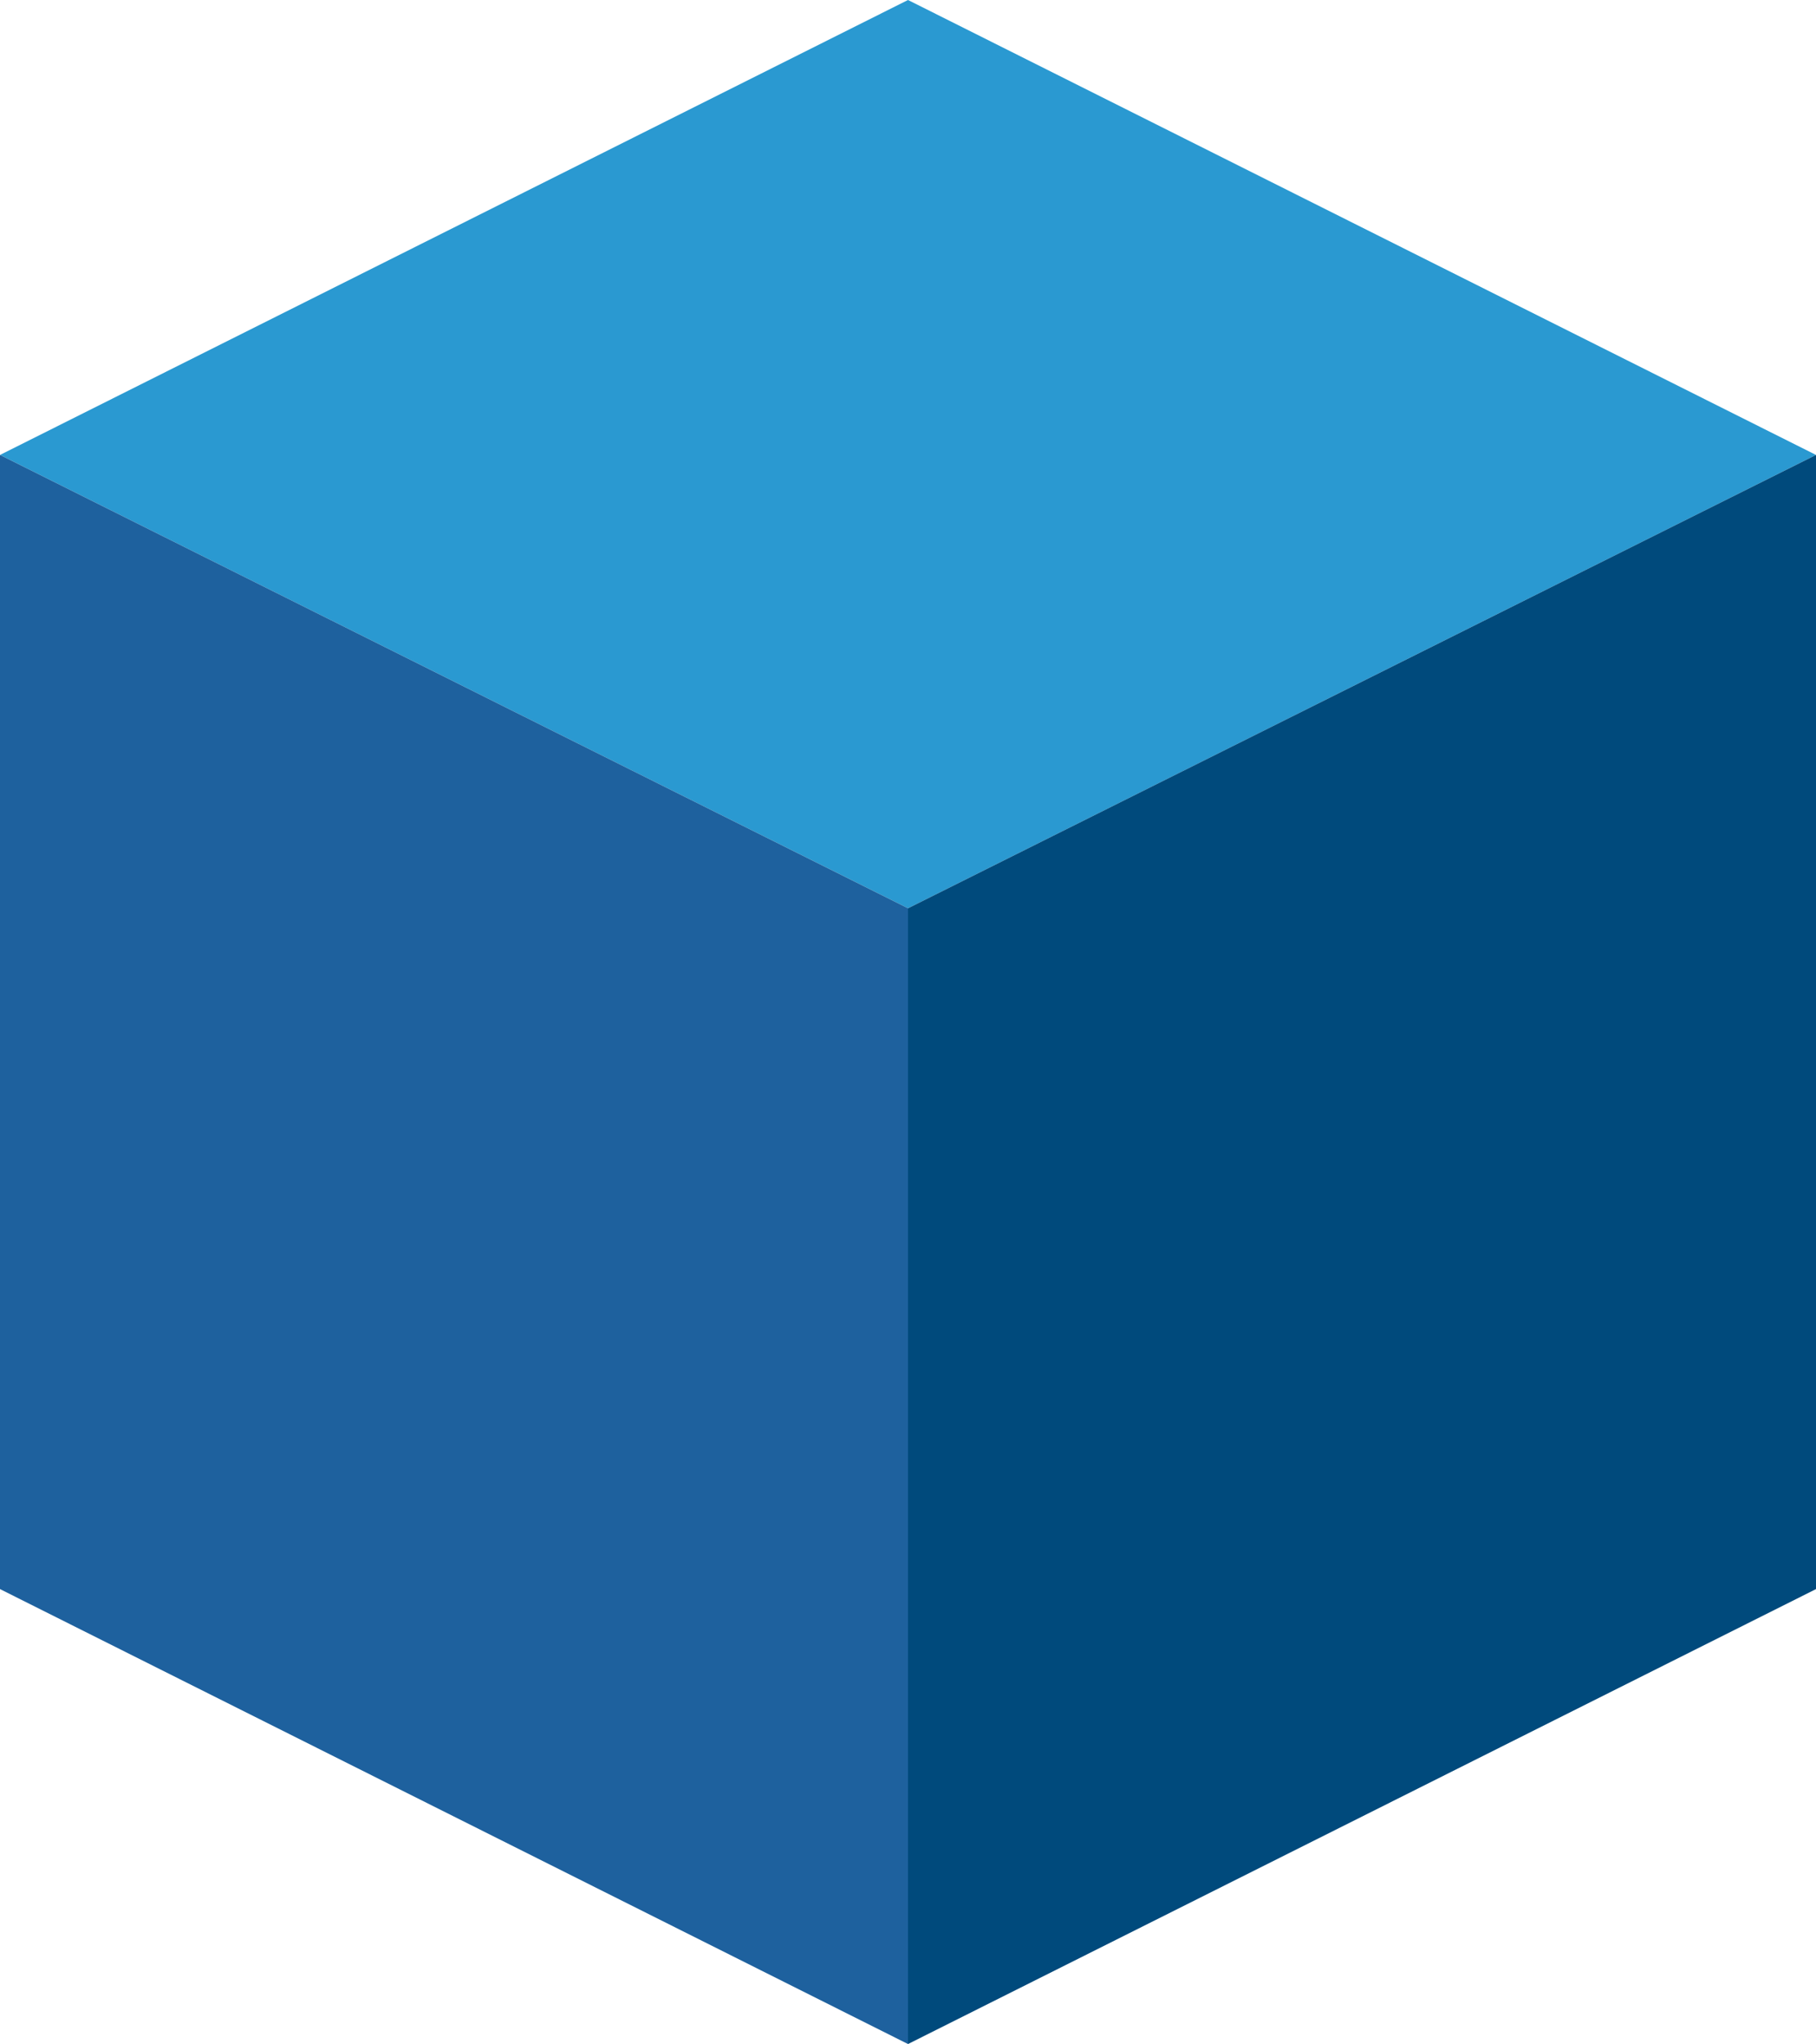
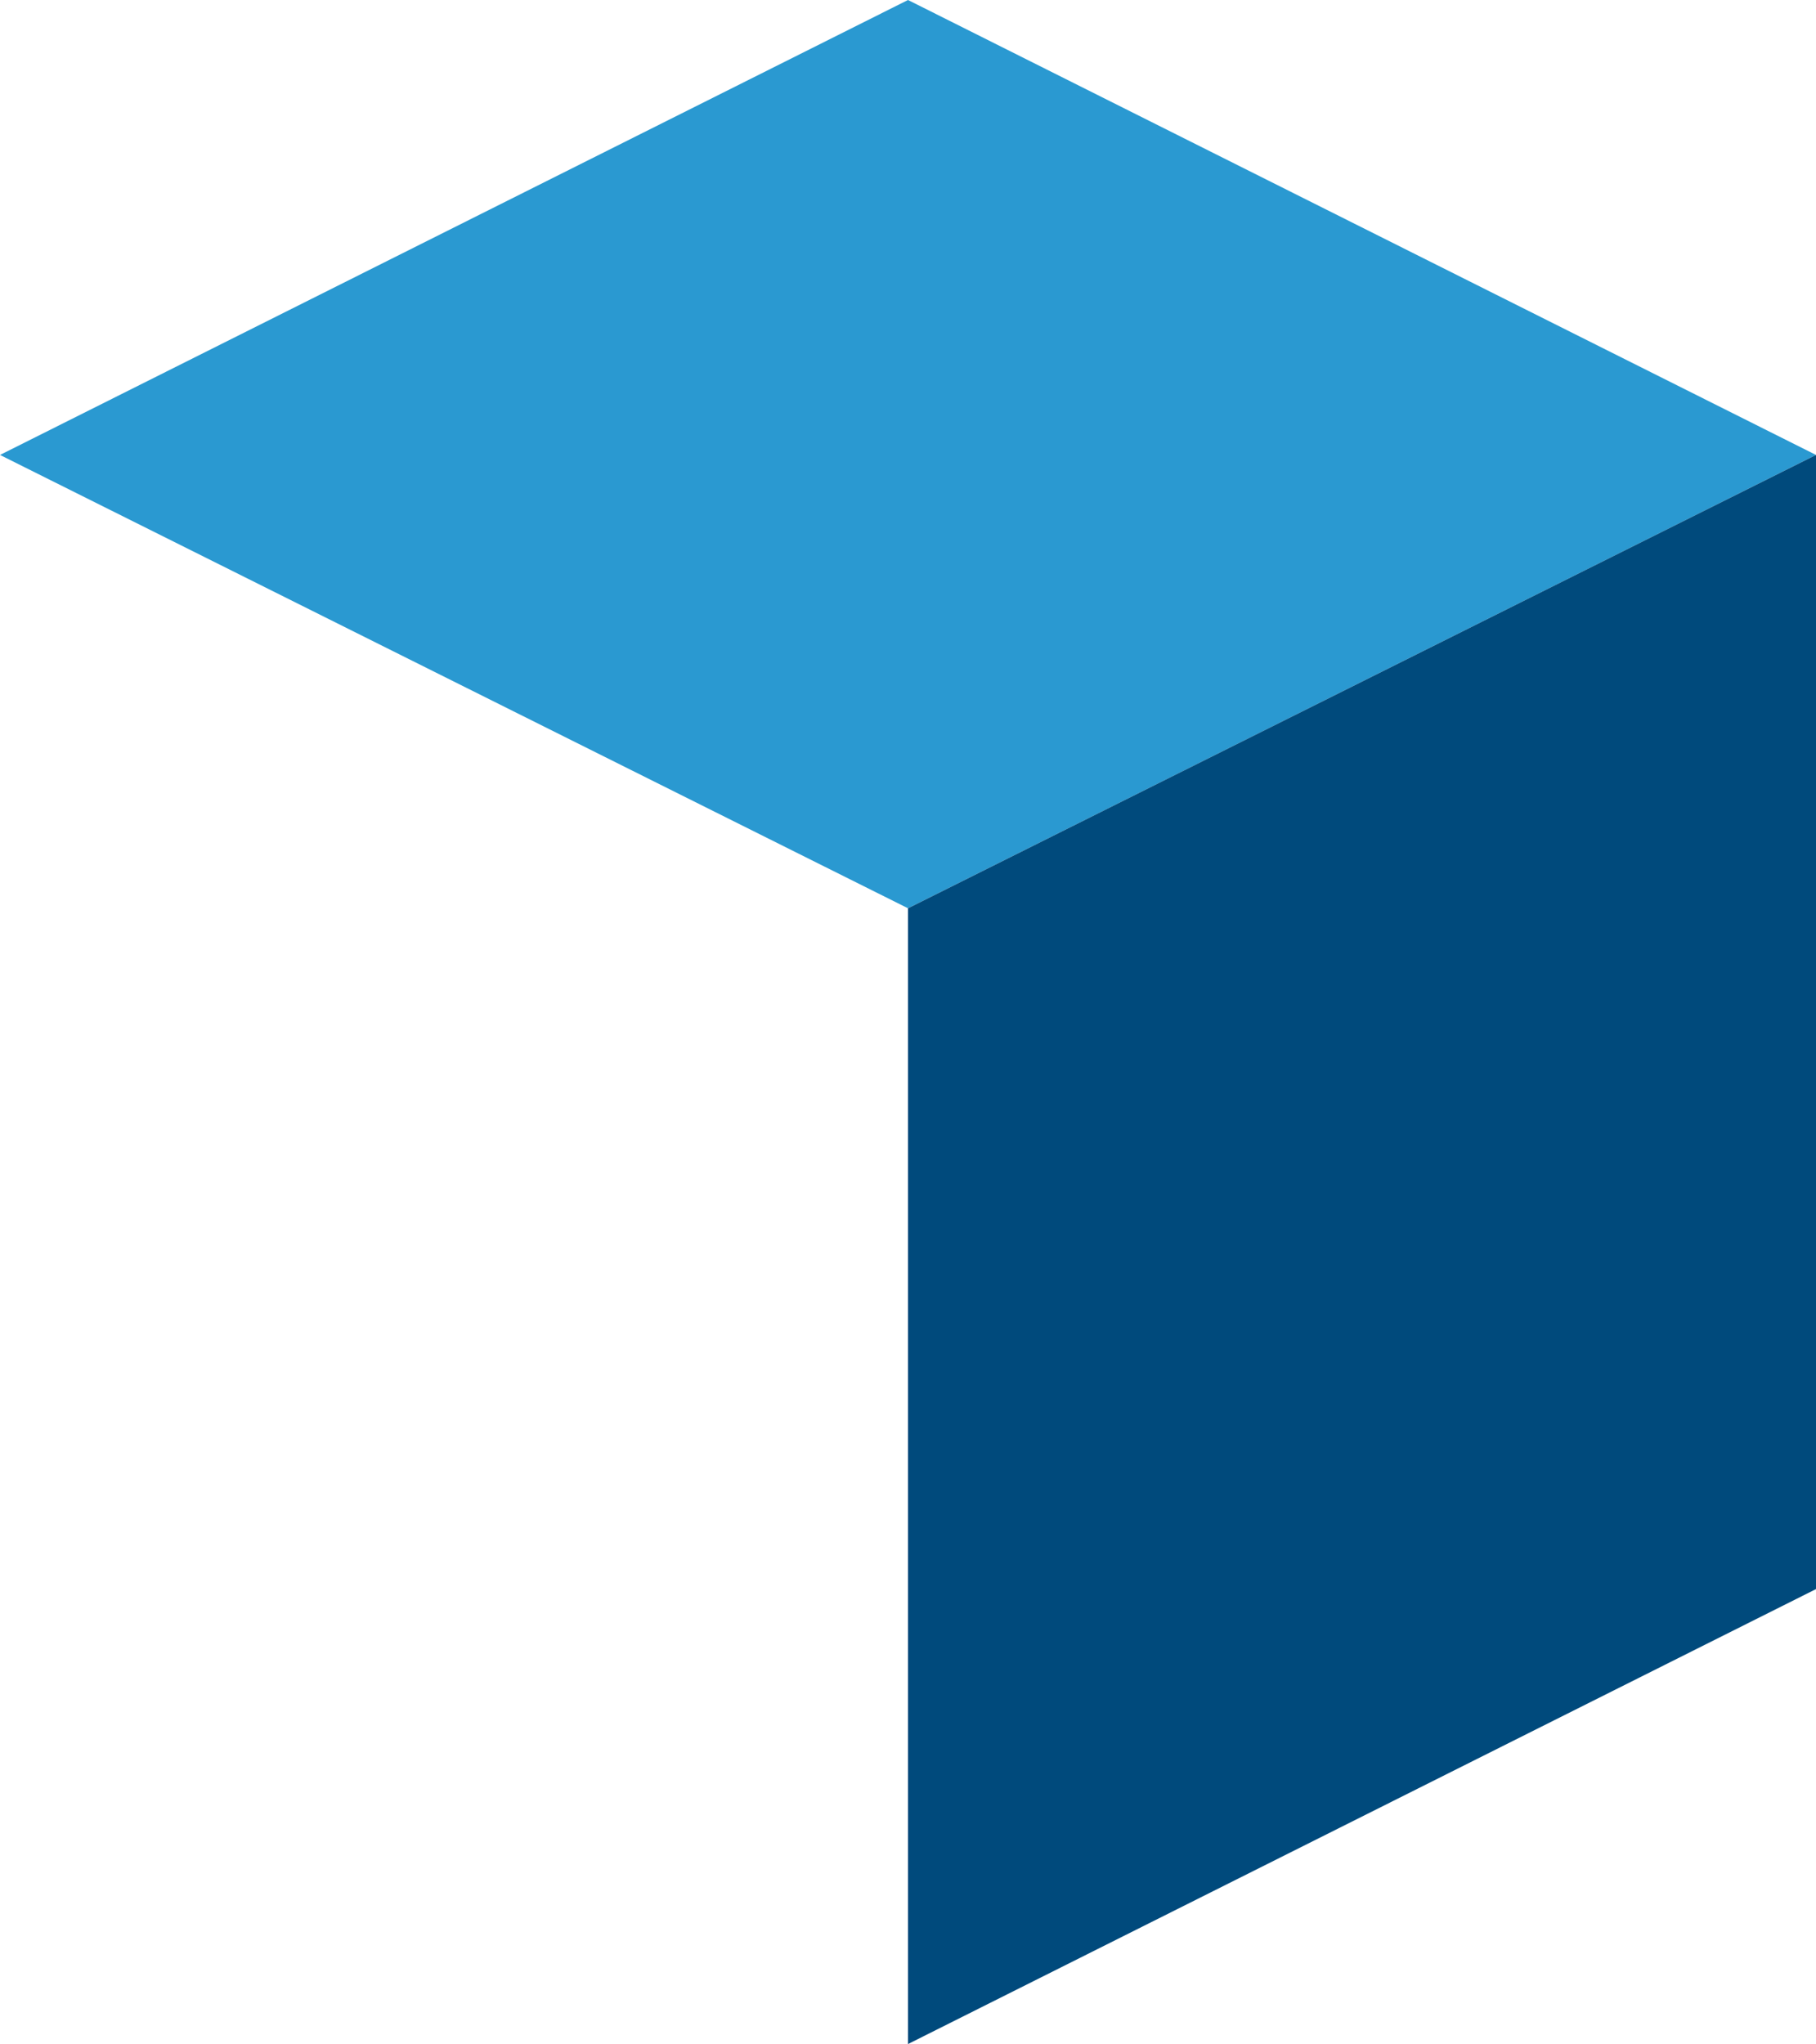
<svg xmlns="http://www.w3.org/2000/svg" id="a" viewBox="0 0 113.4 127.6">
  <path d="M0 28.4 56.7 0 113.4 28.4 56.7 56.7 0 28.4z" style="fill:#2a99d1" />
-   <path d="M0 28.4 0 99.2 56.7 127.6 56.7 56.7 0 28.4z" style="fill:#1e619e" />
  <path d="M113.4 28.4 113.4 99.2 56.7 127.6 56.7 56.7 113.4 28.4z" style="fill:#004a7c" />
</svg>